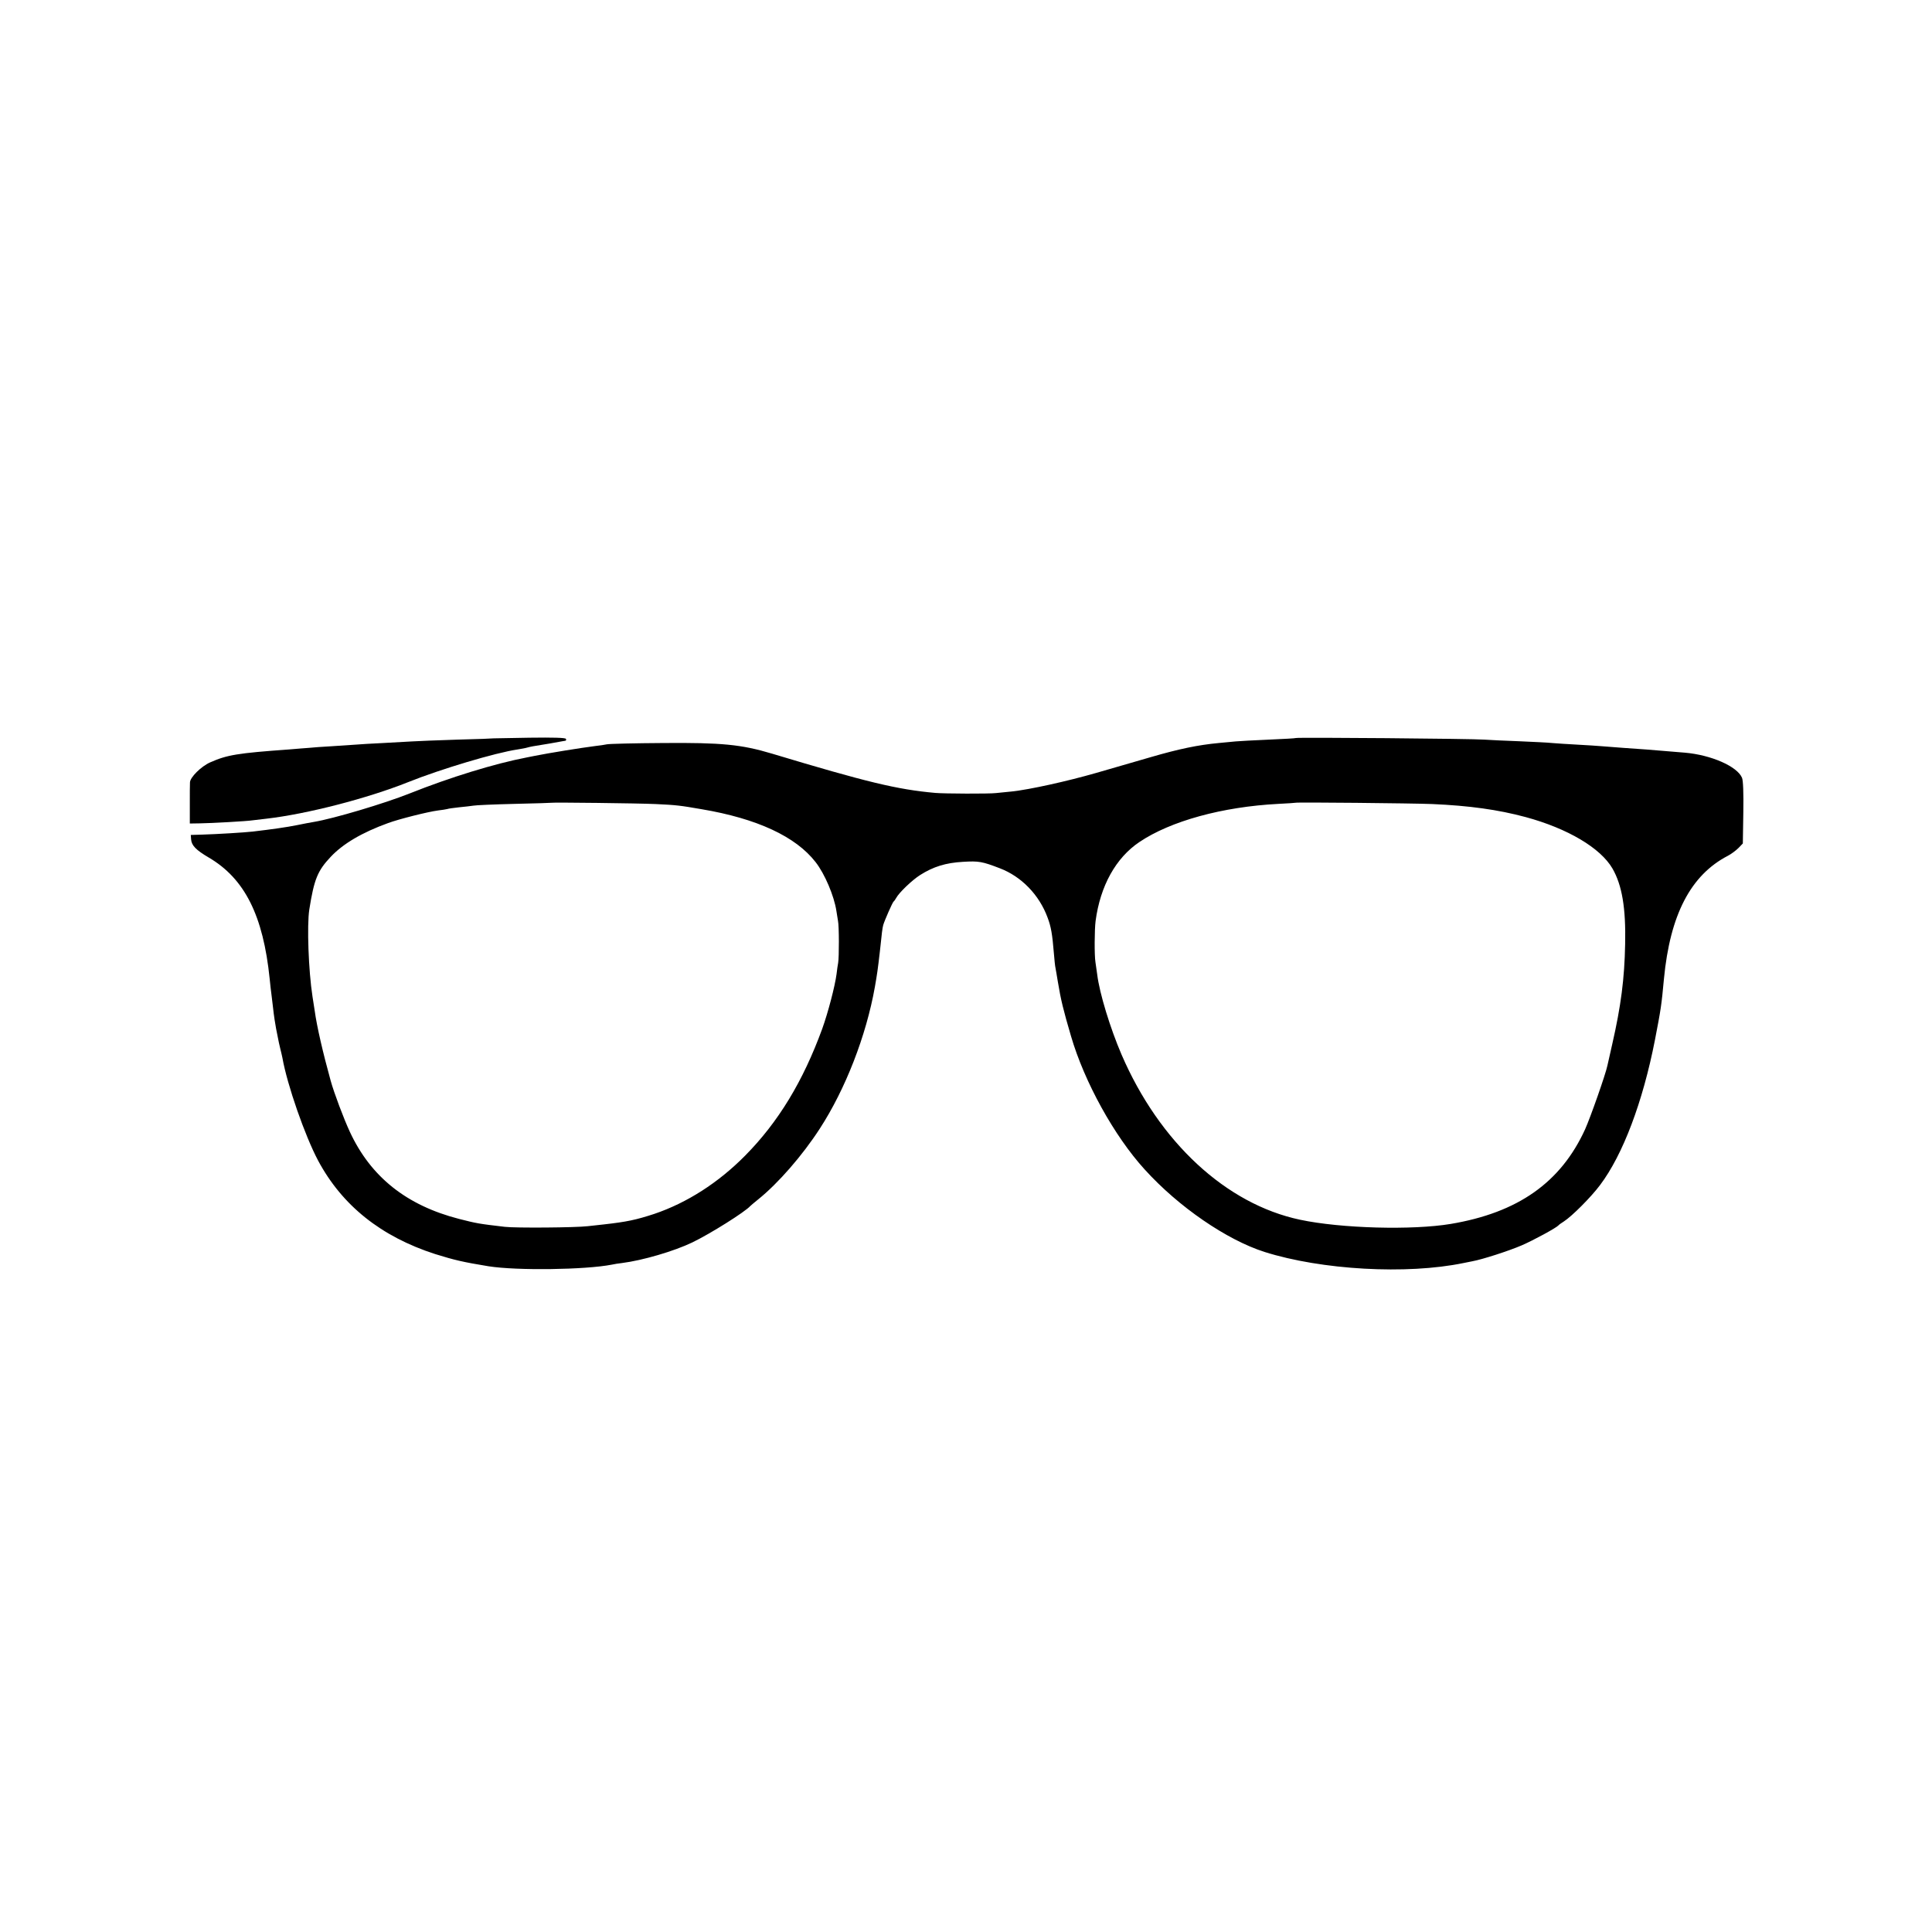
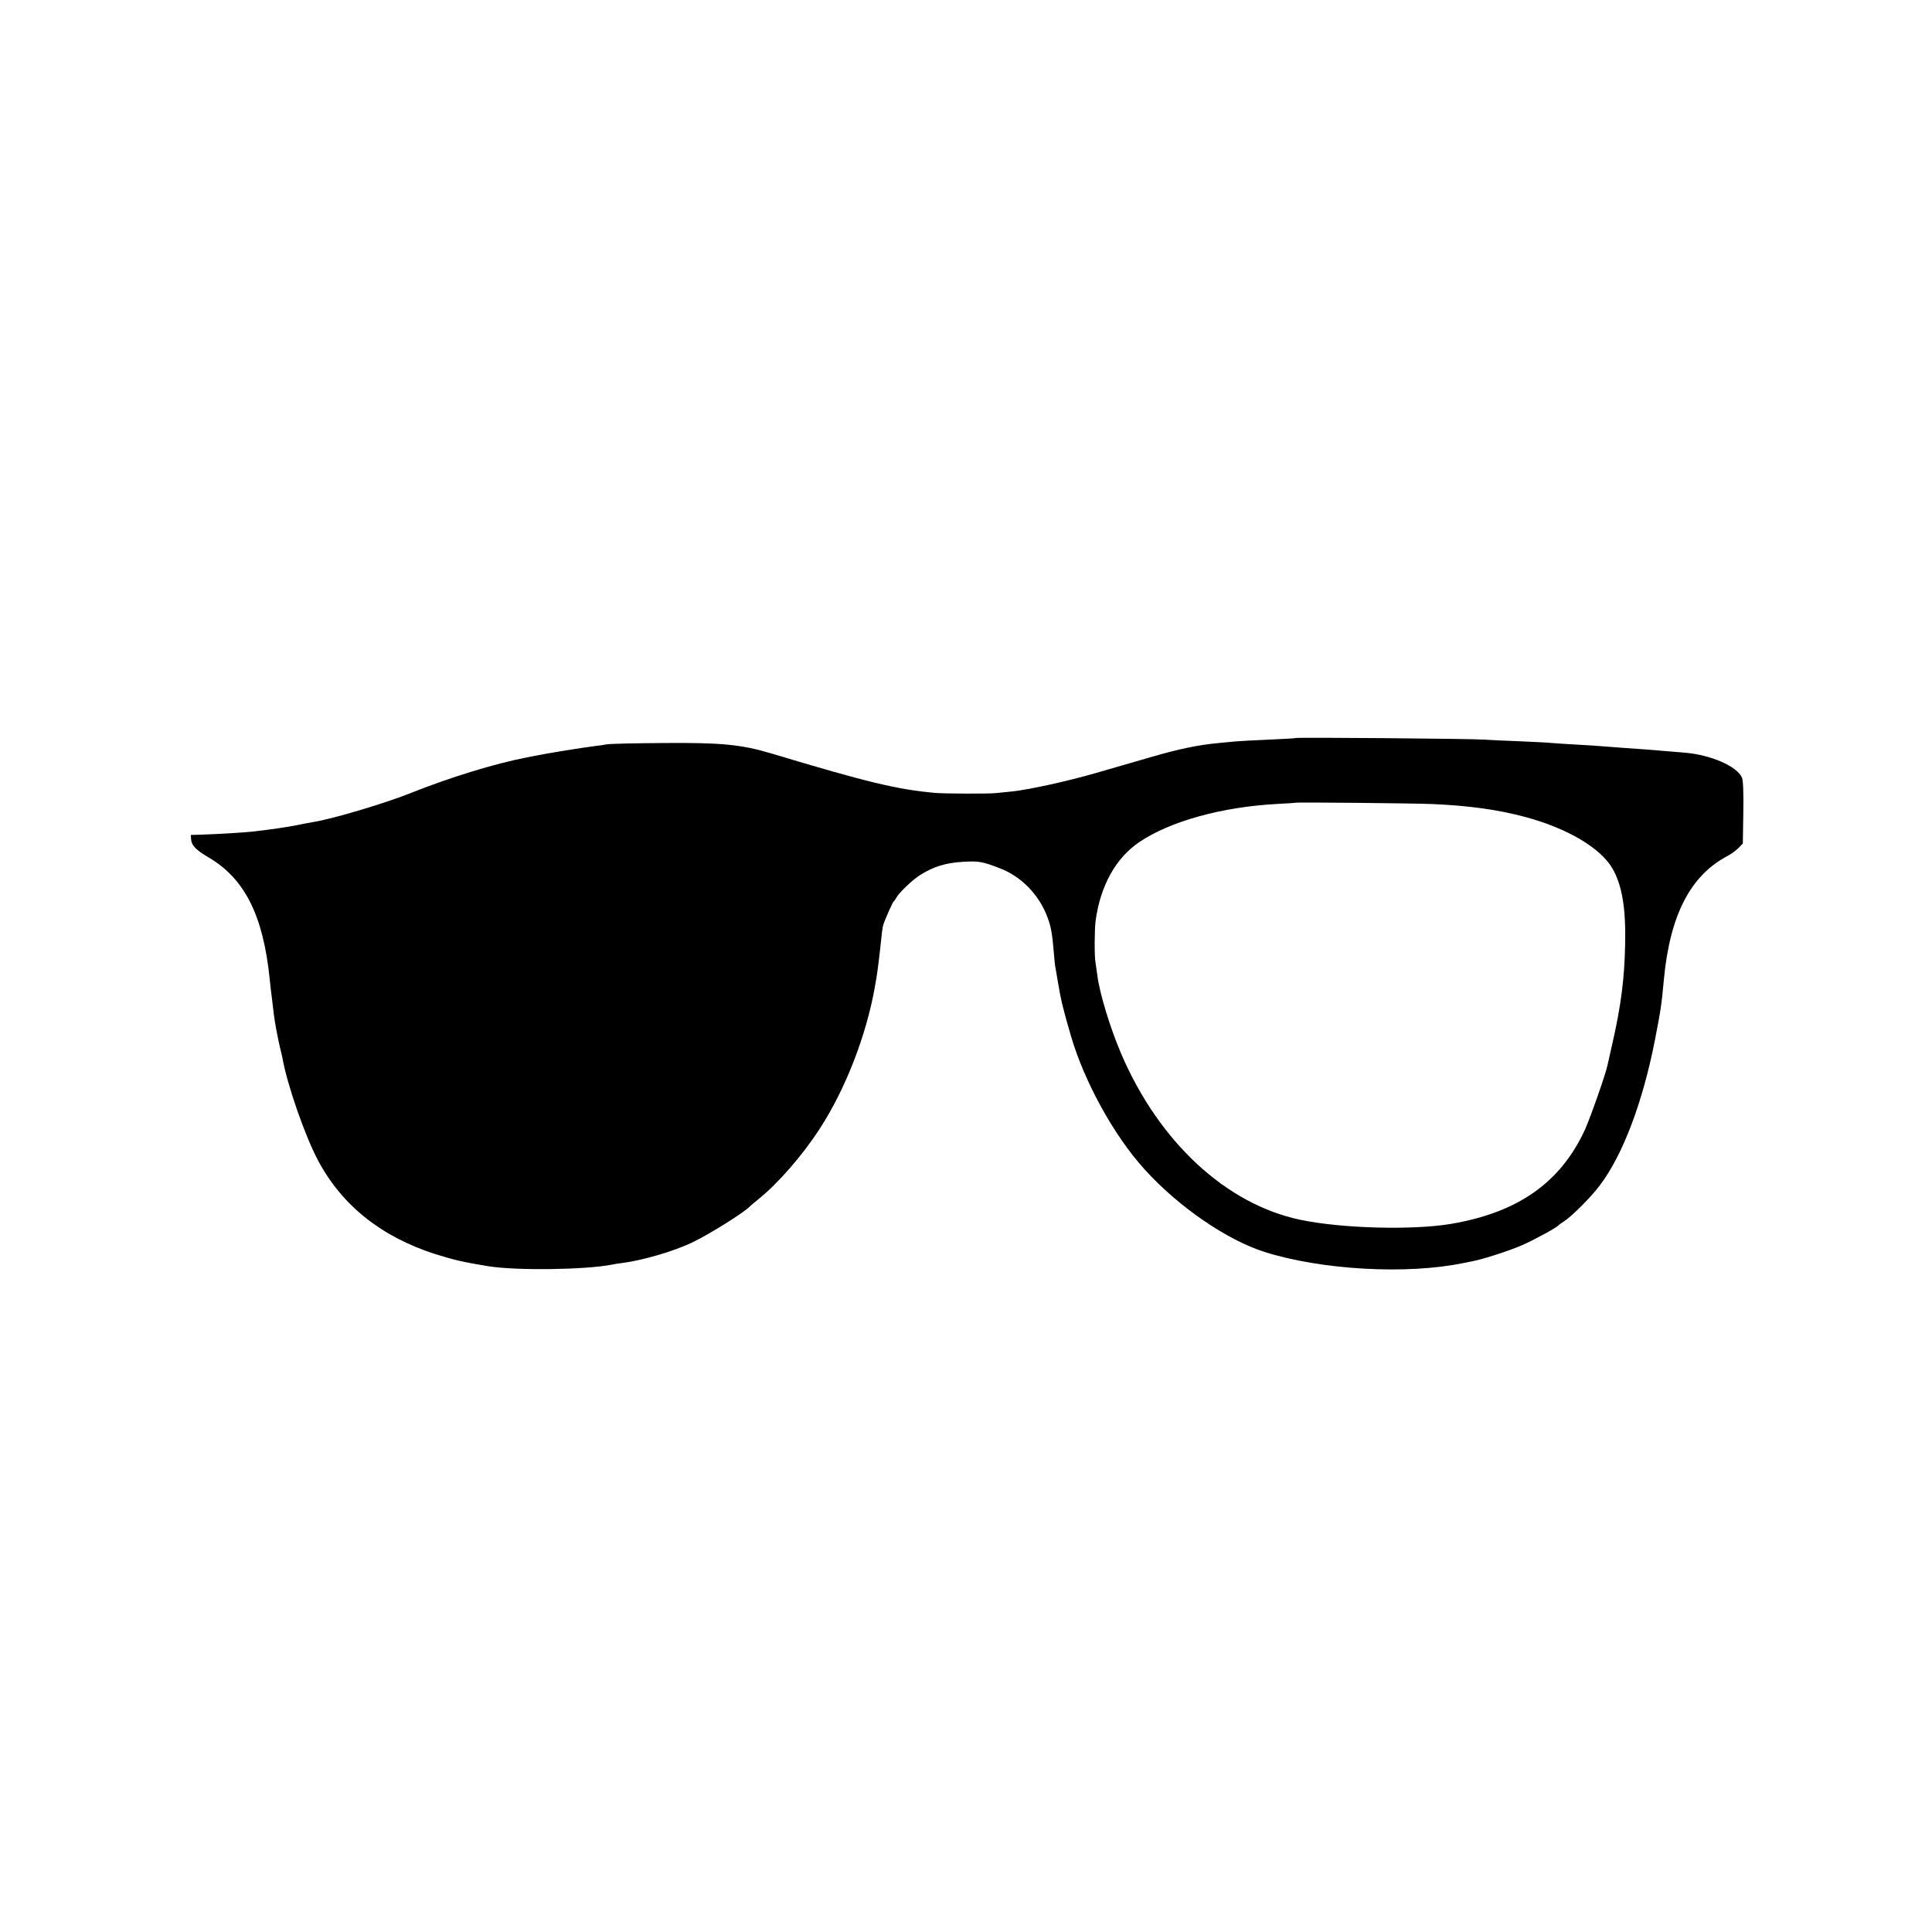
<svg xmlns="http://www.w3.org/2000/svg" version="1" width="1600" height="1600" viewBox="0 0 1200 1200">
-   <path d="M306.7 458.6c-.1.1-10.3.5-22.7.8-12.4.4-25 .9-28 1.1-3 .2-11.1.6-18 1-6.9.3-14.5.8-17 1-2.5.2-9.2.6-15 1-5.8.3-12.1.8-14 1-1.9.1-7.5.6-12.5 1-32.1 2.3-38.5 3.4-48.9 8-5.7 2.5-12.6 9.4-12.6 12.5-.1 1.1-.1 7.3-.1 13.7v11.8l6.3-.1c7.1-.1 29-1.3 32.8-1.9 1.4-.2 5.2-.6 8.5-1 25.2-2.9 62.7-12.6 88-22.7 20.2-8.1 54.3-18.3 68-20.3 2.2-.4 4.8-.8 5.7-1.1 1-.3 2.8-.7 4-.9 4.2-.6 17.3-2.9 18.1-3.1.4-.1 1.2-.2 1.8-.3.5 0 .7-.6.4-1.2-.5-.7-7.8-.9-22.7-.7-12.1.2-22 .4-22.1.4z" />
-   <path d="M804.9 458.4c-.2.2-7.8.6-16.9 1-9.1.4-18.3.9-20.5 1.1-2.2.2-6.9.7-10.5 1-12.9 1.2-24.8 3.7-42 8.7-9.6 2.8-25 7.2-34.2 9.9-18.1 5.2-41.2 10.3-52.3 11.5-3.8.4-8.3.8-10 1-4.1.5-31.9.4-37.5-.1-23.8-2.1-43-6.8-101.5-24.4-19-5.7-31.3-6.9-67.5-6.6-17.9.1-33.6.5-35 .8-1.4.3-4.7.8-7.5 1.1-8.7 1.1-29.1 4.4-37.5 6.1-1.4.3-3.6.7-5 1-19.8 3.8-47.4 12.3-72.5 22.3-15.8 6.3-47.4 15.7-59.5 17.7-1.9.3-6.6 1.2-10.5 2-6.4 1.3-15.6 2.6-27.5 4-5.4.6-21.8 1.6-31.5 1.9l-7 .2.2 2.8c.3 3.8 3.1 6.6 10.9 11.2 22.4 13.1 33.9 36.1 37.9 75.4.3 3 .8 7.7 1.2 10.5.3 2.7.7 6.1.9 7.5.5 4.7 1.4 10.5 1.9 13 .3 1.4.8 3.8 1.1 5.5.3 1.6.9 4.6 1.4 6.5.5 1.9 1.1 4.6 1.4 6 3 17 14.1 48.7 22.2 63.9 15 28 39.2 47.2 72.6 58 12.2 3.8 17.4 5 33.2 7.6 17.7 2.8 60.2 2.2 76.6-1 1.4-.3 4.2-.8 6.3-1 12.8-1.6 32.5-7.4 43.7-12.8 11.4-5.5 32.8-19 36-22.6.3-.3 2.5-2.2 5-4.2 12.3-9.9 27.4-27.2 38.2-43.9 15.9-24.5 28.8-57.6 34.2-88 1.4-8 1.8-10.7 3.1-22 1.2-11.8 1.6-14.6 2.1-16.5.9-3 5.7-13.9 6.4-14.5.4-.3 1.1-1.3 1.6-2.2 1.8-3.4 10-11.2 14.9-14.3 8.2-5.2 15.9-7.6 26.6-8.2 9.8-.6 12-.2 22.9 4 13.4 5.1 24.5 16.5 29.7 30.7 2.1 5.6 2.9 10 3.9 22.3.3 3.7.7 7.8 1 9 .2 1.2.9 4.9 1.4 8.2 1.9 11.6 3.5 18 8.2 34 8.3 28.5 26.9 62.2 45.8 82.9 21 23.2 50.9 43.7 74.4 51.2 35.4 11.2 88.3 14.2 123.6 6.9 1.4-.3 3.9-.8 5.5-1.1 6.1-1.1 22.6-6.4 30.7-9.9 7.4-3.2 21.5-10.9 22.8-12.4.3-.4 1.7-1.4 3.3-2.4 5.1-3.3 16.8-15 22.5-22.6 14.2-18.8 26.6-51.7 34.1-90.1 3.7-19.1 4.1-21.7 5.6-38 3.8-39.8 16.6-64.5 39.8-76.5 2.1-1.1 5-3.3 6.5-4.8l2.7-2.8.3-19.1c.2-12.4-.1-20-.8-21.7-3-7.1-19.2-14.2-35.5-15.6-22.6-1.9-27.7-2.3-38.5-3-4.7-.4-10.5-.8-13-1-2.5-.2-9.4-.7-15.5-1-6-.3-13-.8-15.5-1-2.5-.3-11.7-.7-20.5-1.1-8.8-.3-18.5-.8-21.5-1-7.1-.6-116.5-1.5-117.1-1zm-397.9 41c13.1.6 15.4.9 28.7 3.2 34.5 5.8 58.6 17 70.9 32.9 5.7 7.3 11.5 21 12.9 30.3.3 2.1.8 4.9 1 6.2.7 3 .7 22.5.1 26-.3 1.4-.7 4.5-1 7-1 7.6-5.3 24-8.9 34-11.9 32.6-27.3 58-47.9 78.8-16.6 16.8-36.1 29.3-56.5 36.2-11.3 3.7-17 4.9-31.2 6.5-3.5.4-8 .9-10 1.1-7.5.9-44.9 1.2-51.6.4-16.2-1.9-17.3-2.1-28.3-4.9-32.7-8.4-54.9-26.1-67.9-54.1-3.8-8.2-9.8-24.1-11.9-31.7-4.8-17.3-8.6-33.8-9.9-43.3-.2-1.4-.8-5.4-1.4-9-2.5-16.2-3.5-44.2-2-54 3-19 5.2-24.2 13.3-32.8 7.6-8.1 19.4-15.1 35.7-21 6.8-2.5 24.7-7 30.9-7.8 2.5-.3 5.1-.7 5.8-.9.7-.3 4.1-.7 7.5-1.1 3.4-.3 7.3-.8 8.7-1 1.4-.3 12.9-.8 25.5-1.1 12.7-.3 23.1-.6 23.2-.7.4-.3 53.6.3 64.3.8zm482.5 0c23.1 1 41 3.5 58.1 8.1 26.2 7.1 46.5 19.2 53.9 31.9 6 10.4 8.4 24.6 7.9 47.1-.4 21.4-2.6 38.4-8 62-1.4 6-2.7 12-3 13.3-1.1 5.4-10.6 32.4-13.9 39.7-15.1 33-41.7 51.7-83.4 58.7-23.9 4-68.2 2.8-93.6-2.6-45.9-9.7-87.4-48.1-110.9-102.6-7-16.3-13.7-38.1-15.1-49.7-.4-2.6-.9-6.1-1.1-7.7-.7-4.2-.6-20.4.1-25.6 2.9-21.8 12.6-39.2 27.2-49 19.3-13 51.5-21.9 86.3-23.7 5.8-.3 10.6-.6 10.7-.7.5-.4 72.2.3 84.8.8z" />
+   <path d="M804.9 458.4c-.2.2-7.8.6-16.9 1-9.1.4-18.3.9-20.5 1.1-2.2.2-6.9.7-10.5 1-12.9 1.2-24.8 3.7-42 8.7-9.6 2.8-25 7.2-34.2 9.9-18.1 5.2-41.2 10.3-52.3 11.5-3.8.4-8.3.8-10 1-4.1.5-31.9.4-37.5-.1-23.8-2.1-43-6.8-101.5-24.4-19-5.7-31.3-6.9-67.5-6.6-17.9.1-33.6.5-35 .8-1.4.3-4.7.8-7.5 1.1-8.7 1.1-29.1 4.4-37.5 6.1-1.4.3-3.6.7-5 1-19.8 3.8-47.4 12.3-72.5 22.3-15.8 6.3-47.4 15.7-59.5 17.7-1.9.3-6.6 1.2-10.5 2-6.4 1.3-15.6 2.6-27.5 4-5.4.6-21.8 1.6-31.5 1.9l-7 .2.2 2.8c.3 3.8 3.1 6.6 10.9 11.2 22.4 13.1 33.9 36.1 37.9 75.4.3 3 .8 7.7 1.2 10.5.3 2.7.7 6.1.9 7.5.5 4.7 1.4 10.5 1.9 13 .3 1.4.8 3.8 1.1 5.5.3 1.6.9 4.6 1.4 6.5.5 1.9 1.1 4.6 1.4 6 3 17 14.1 48.7 22.2 63.9 15 28 39.2 47.2 72.6 58 12.2 3.8 17.4 5 33.2 7.6 17.7 2.8 60.2 2.2 76.6-1 1.4-.3 4.2-.8 6.3-1 12.8-1.6 32.5-7.4 43.7-12.8 11.4-5.5 32.8-19 36-22.6.3-.3 2.5-2.2 5-4.2 12.3-9.9 27.4-27.2 38.2-43.9 15.9-24.5 28.8-57.6 34.2-88 1.4-8 1.8-10.7 3.1-22 1.2-11.8 1.6-14.6 2.1-16.5.9-3 5.7-13.9 6.4-14.5.4-.3 1.1-1.3 1.6-2.2 1.8-3.4 10-11.2 14.9-14.3 8.2-5.2 15.9-7.6 26.6-8.2 9.8-.6 12-.2 22.9 4 13.4 5.1 24.5 16.5 29.7 30.7 2.1 5.6 2.9 10 3.9 22.3.3 3.7.7 7.8 1 9 .2 1.2.9 4.9 1.4 8.2 1.9 11.6 3.5 18 8.2 34 8.3 28.5 26.9 62.2 45.8 82.9 21 23.2 50.9 43.7 74.4 51.2 35.4 11.2 88.3 14.2 123.6 6.9 1.4-.3 3.9-.8 5.5-1.1 6.1-1.1 22.6-6.4 30.7-9.9 7.4-3.2 21.5-10.9 22.8-12.4.3-.4 1.7-1.4 3.3-2.4 5.1-3.3 16.8-15 22.5-22.6 14.2-18.8 26.6-51.7 34.1-90.1 3.7-19.1 4.1-21.7 5.6-38 3.8-39.8 16.6-64.5 39.8-76.5 2.1-1.1 5-3.3 6.5-4.8l2.7-2.8.3-19.1c.2-12.4-.1-20-.8-21.7-3-7.1-19.2-14.2-35.5-15.6-22.6-1.9-27.7-2.3-38.5-3-4.7-.4-10.5-.8-13-1-2.5-.2-9.4-.7-15.5-1-6-.3-13-.8-15.5-1-2.5-.3-11.7-.7-20.5-1.1-8.8-.3-18.5-.8-21.5-1-7.1-.6-116.5-1.5-117.1-1zm-397.9 41zm482.5 0c23.1 1 41 3.5 58.1 8.1 26.2 7.1 46.5 19.2 53.9 31.9 6 10.4 8.4 24.6 7.9 47.1-.4 21.4-2.6 38.4-8 62-1.4 6-2.7 12-3 13.3-1.1 5.4-10.6 32.4-13.9 39.7-15.1 33-41.7 51.7-83.4 58.7-23.9 4-68.2 2.8-93.6-2.6-45.9-9.7-87.4-48.1-110.9-102.6-7-16.3-13.7-38.1-15.1-49.7-.4-2.6-.9-6.1-1.1-7.7-.7-4.2-.6-20.4.1-25.6 2.9-21.8 12.6-39.2 27.2-49 19.3-13 51.5-21.9 86.3-23.7 5.8-.3 10.6-.6 10.7-.7.5-.4 72.2.3 84.8.8z" />
</svg>